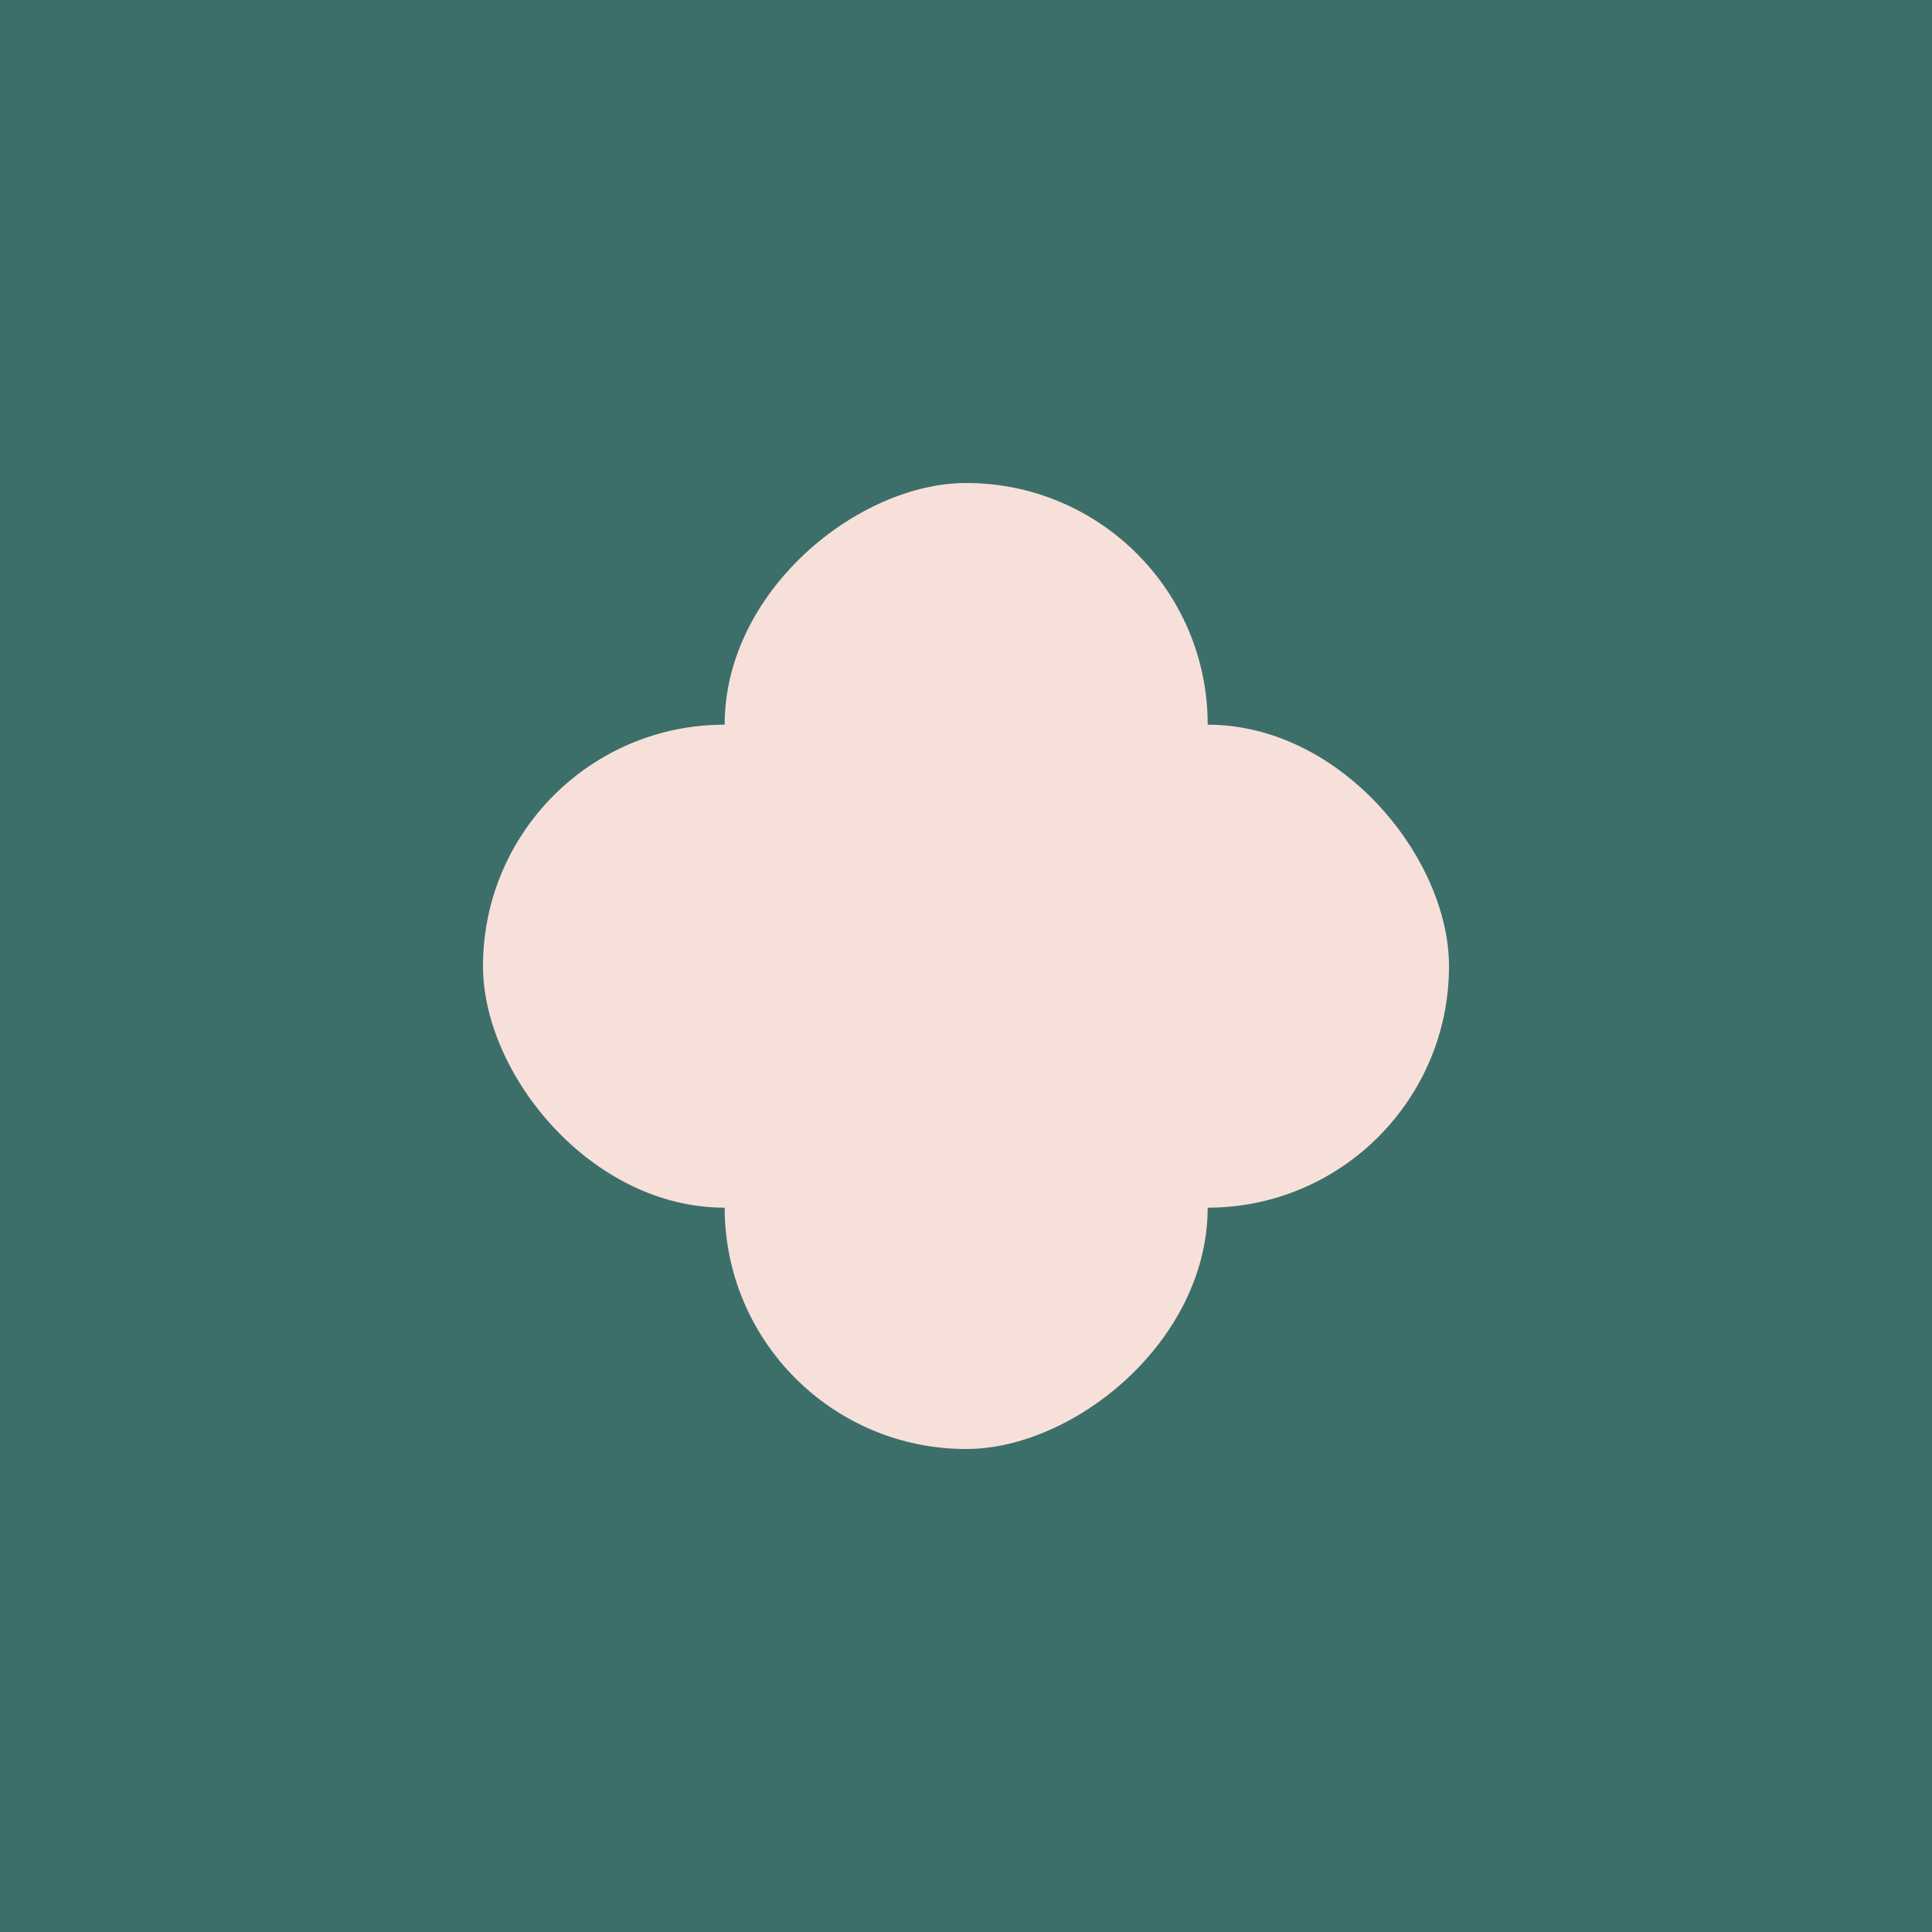
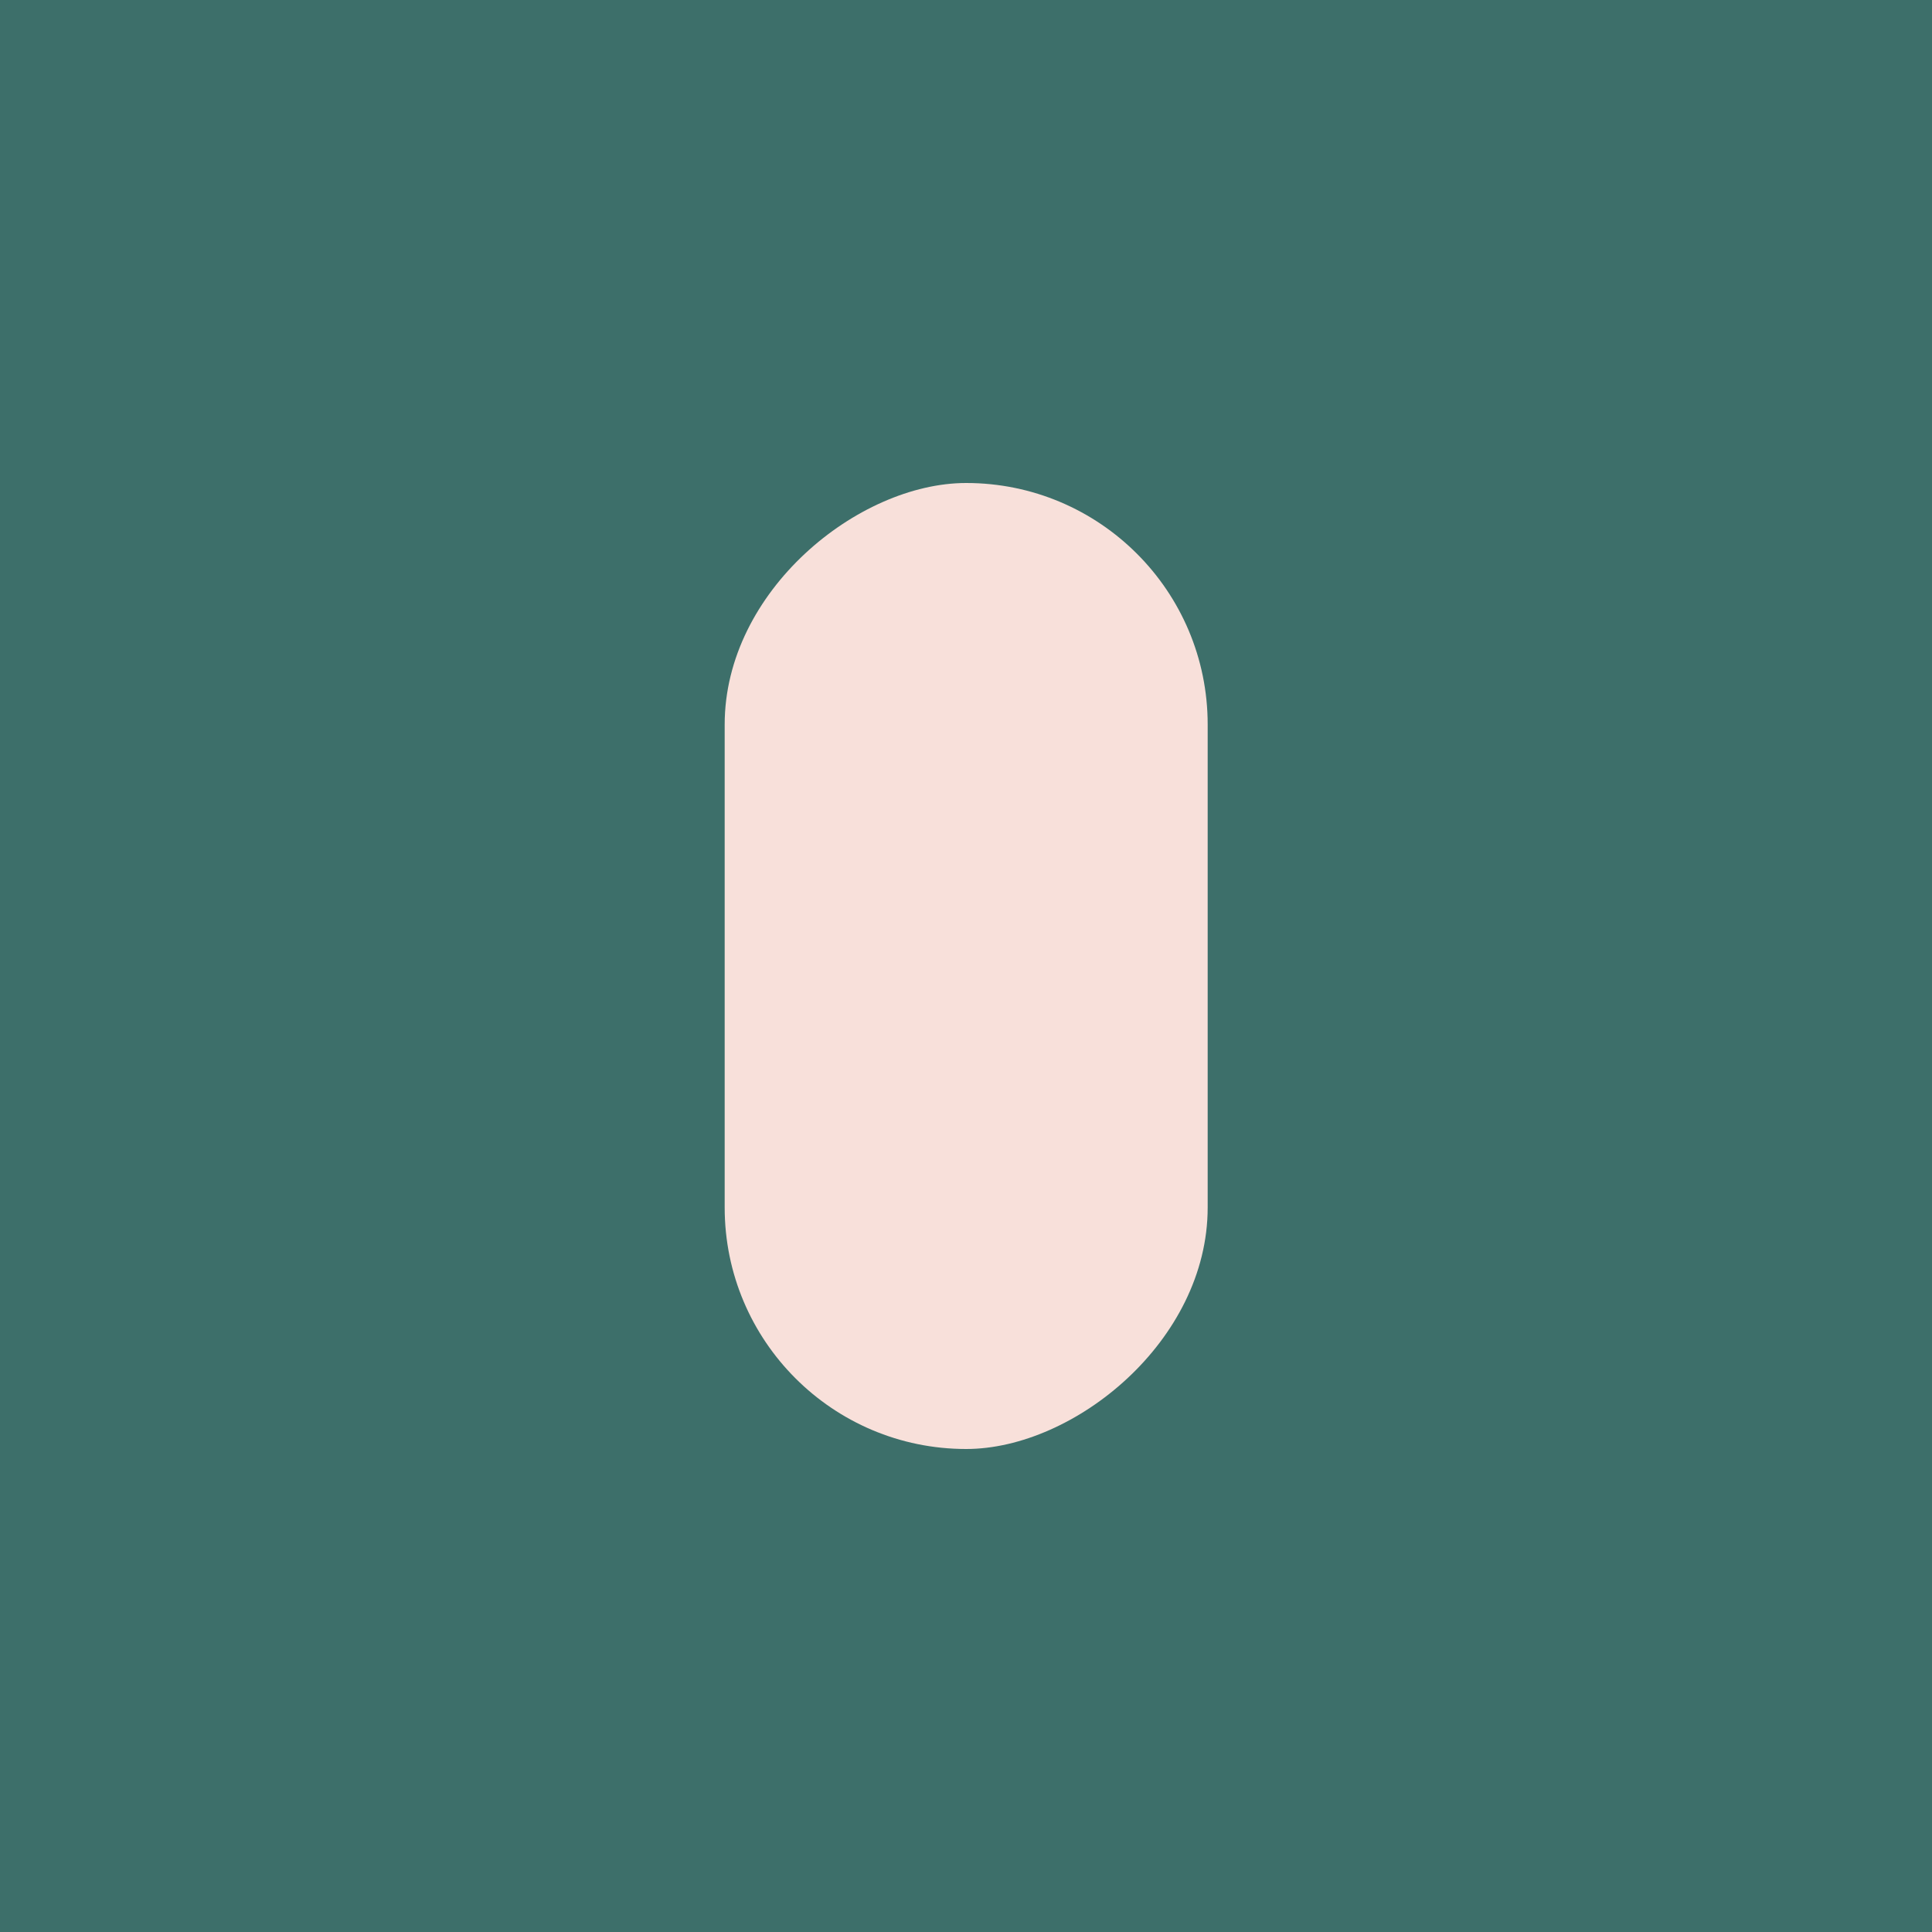
<svg xmlns="http://www.w3.org/2000/svg" width="140" height="140" viewBox="0 0 140 140" fill="none">
  <rect width="140" height="140" fill="#3D6F6A" />
-   <rect x="35" y="52.513" width="70" height="35" rx="17.5" fill="#F8E0DA" />
  <rect x="87.513" y="35" width="70" height="35" rx="17.5" transform="rotate(90 87.513 35)" fill="#F8E0DA" />
</svg>